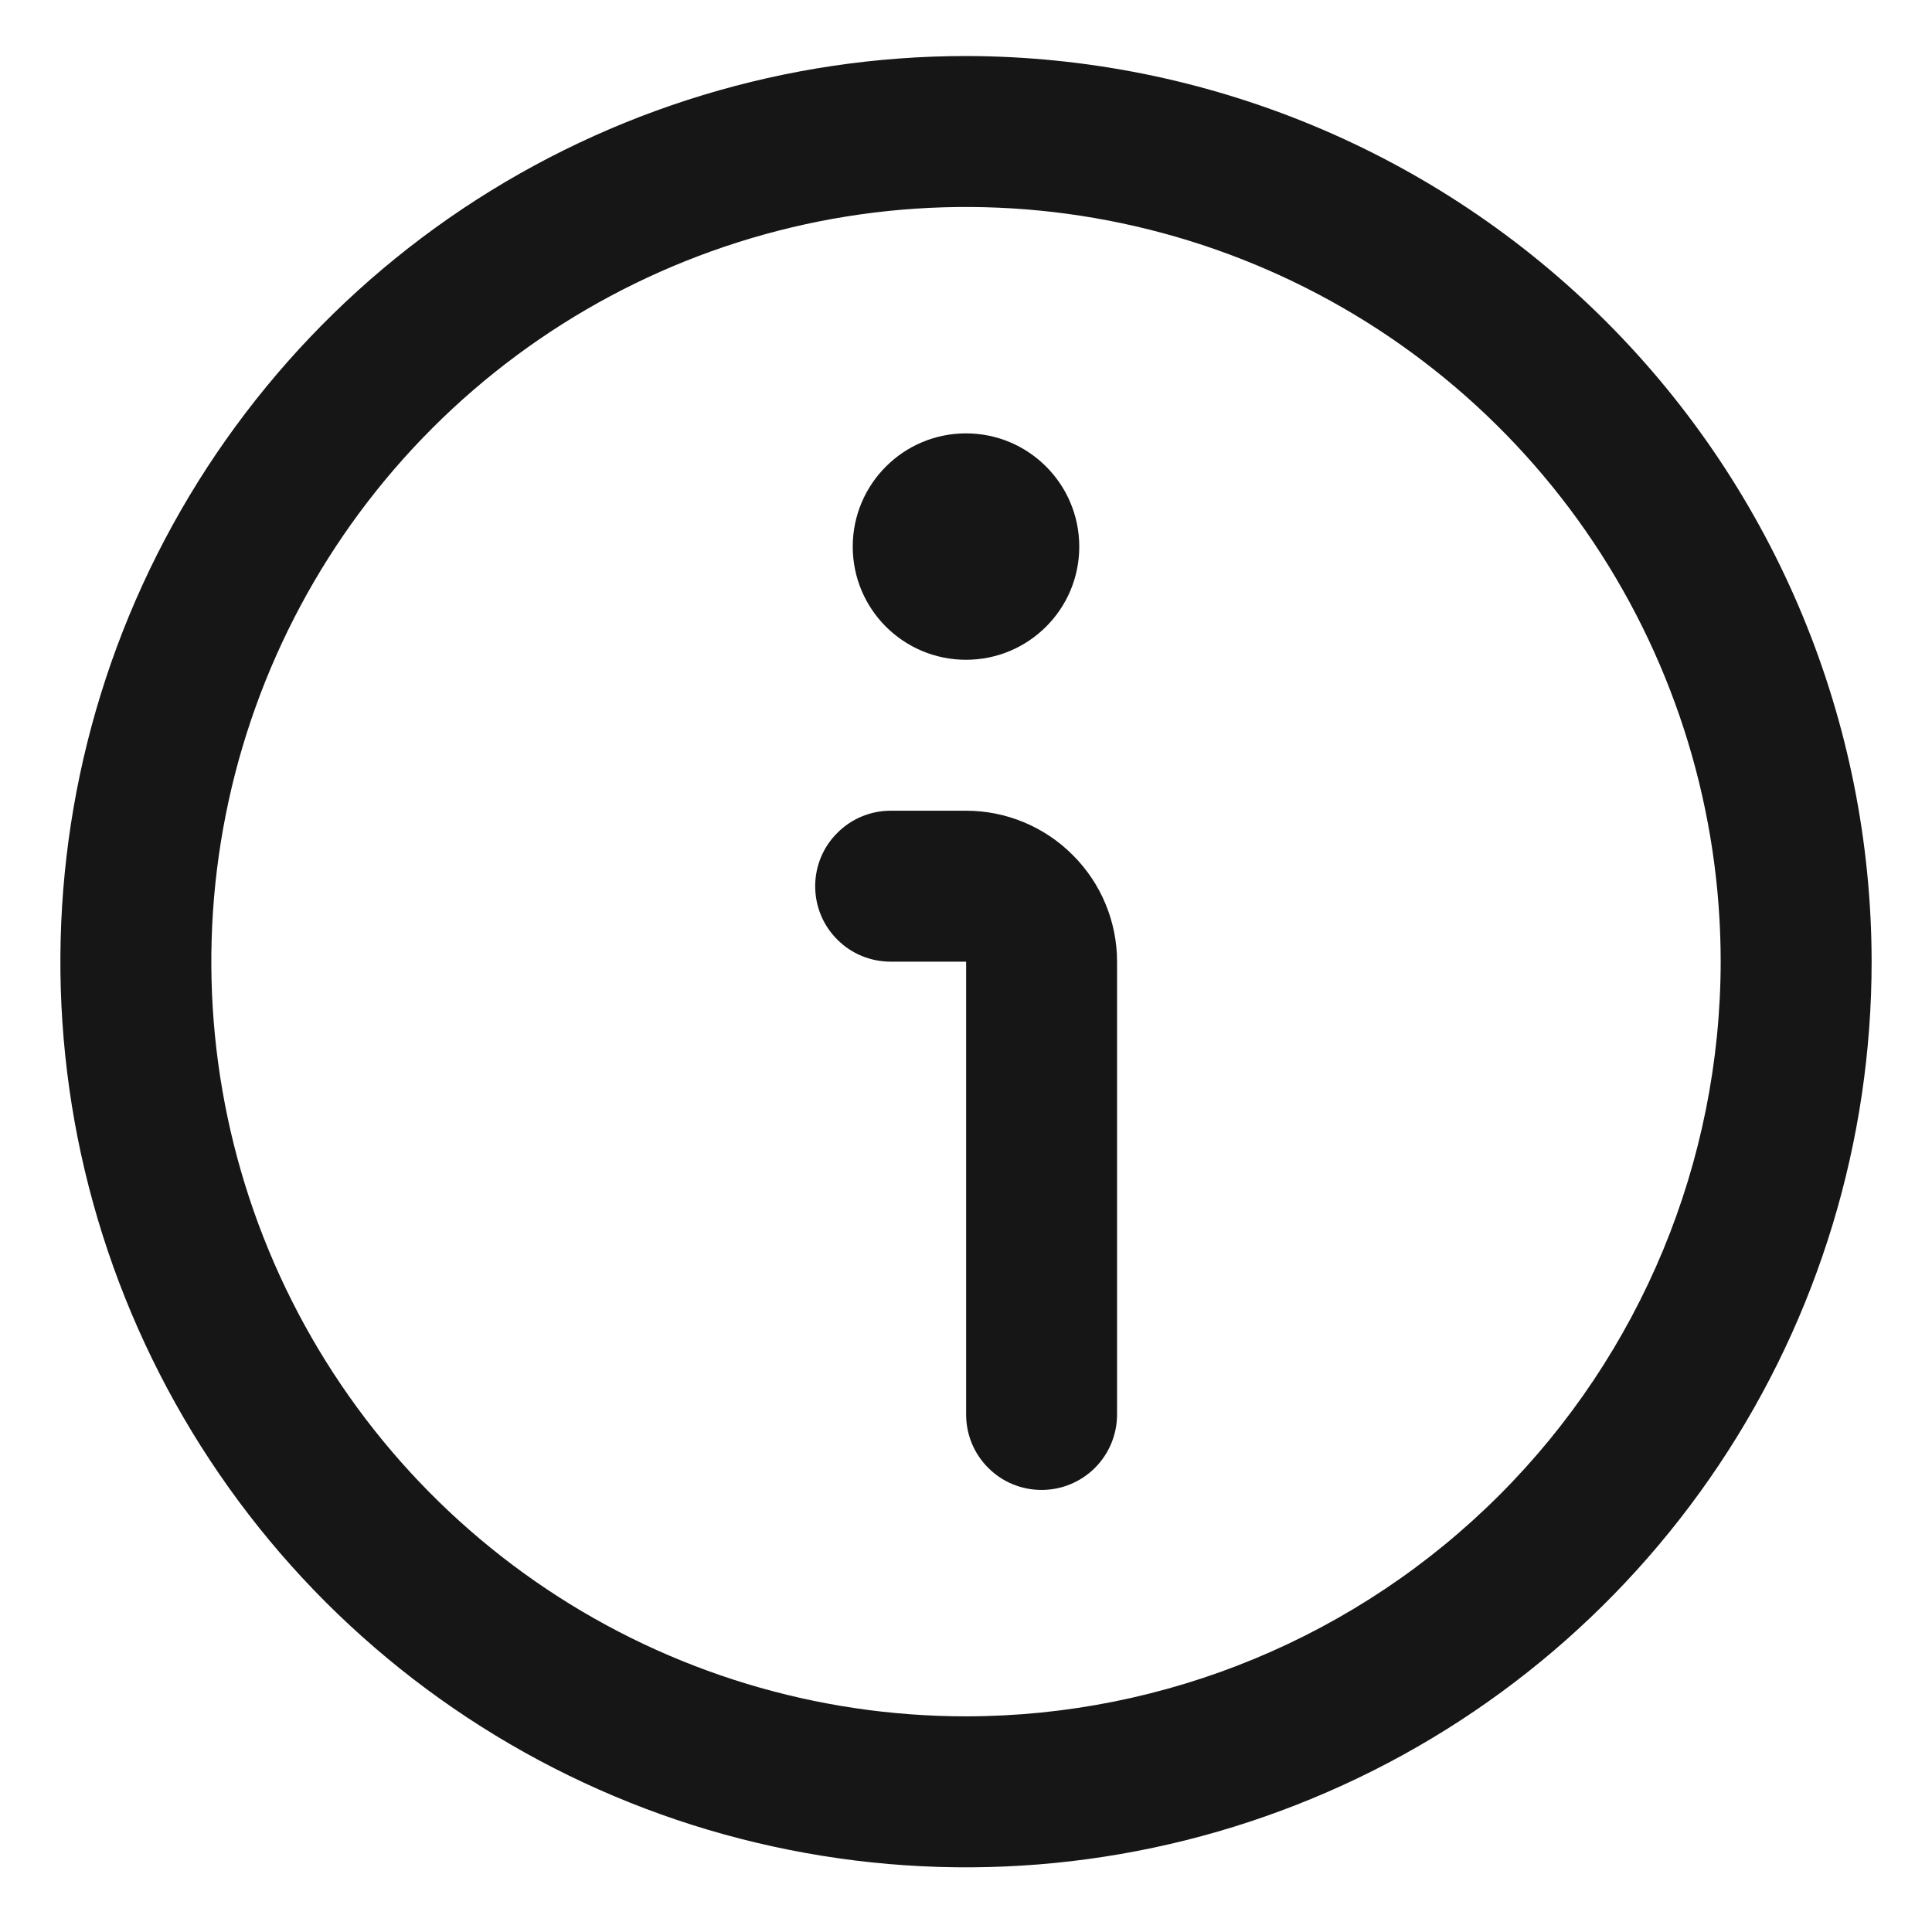
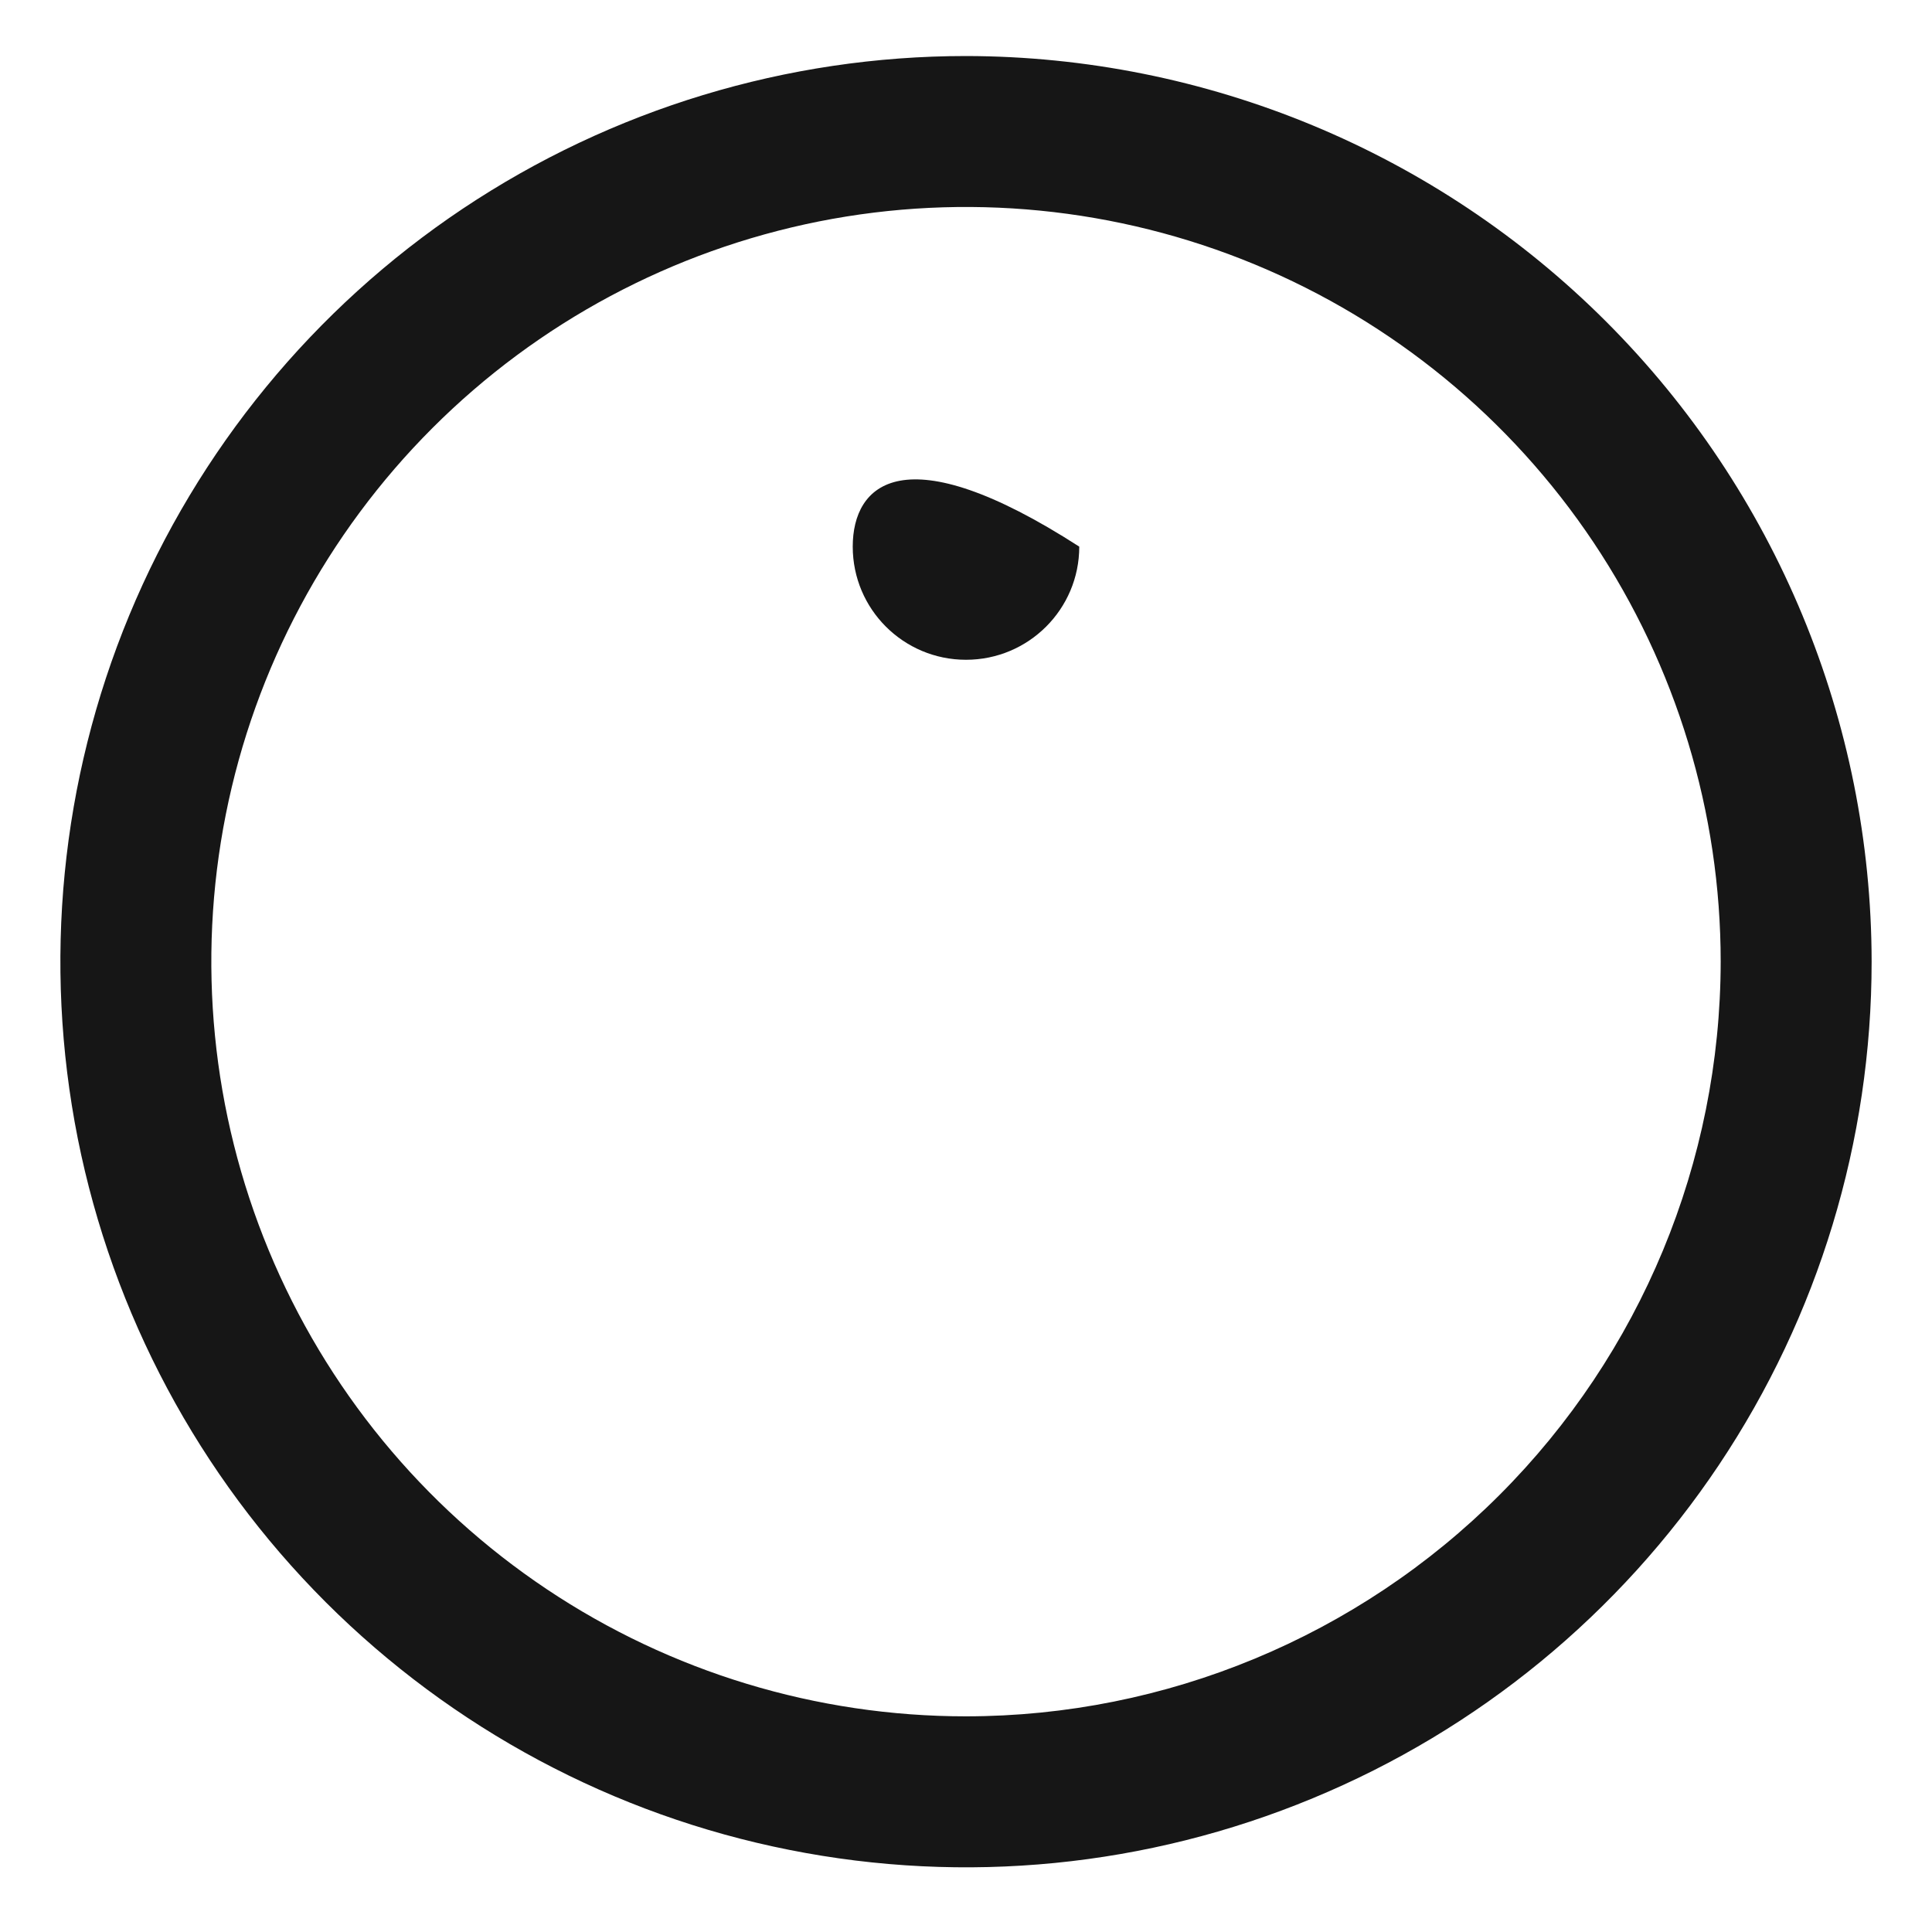
<svg xmlns="http://www.w3.org/2000/svg" width="16" height="16" viewBox="0 0 16 16" fill="none">
  <path d="M8 0.464C6.517 0.464 5.067 0.904 3.833 1.728C2.6 2.552 1.639 3.724 1.071 5.094C0.503 6.465 0.355 7.973 0.644 9.428C0.934 10.882 1.648 12.219 2.697 13.268C3.746 14.316 5.082 15.031 6.537 15.32C7.992 15.61 9.5 15.461 10.87 14.893C12.241 14.326 13.412 13.364 14.236 12.131C15.06 10.898 15.5 9.448 15.5 7.964C15.498 5.976 14.707 4.069 13.301 2.663C11.895 1.257 9.988 0.467 8 0.464ZM8 14.214C6.764 14.214 5.556 13.848 4.528 13.161C3.5 12.474 2.699 11.498 2.226 10.356C1.753 9.214 1.629 7.957 1.87 6.745C2.111 5.533 2.707 4.419 3.581 3.545C4.455 2.671 5.568 2.076 6.781 1.834C7.993 1.593 9.25 1.717 10.392 2.19C11.534 2.663 12.51 3.464 13.197 4.492C13.883 5.52 14.25 6.728 14.25 7.964C14.248 9.621 13.589 11.21 12.417 12.382C11.246 13.553 9.657 14.213 8 14.214Z" fill="#161616" />
-   <path d="M8.001 6.714H7.376C7.21 6.714 7.051 6.78 6.934 6.898C6.816 7.015 6.751 7.174 6.751 7.339C6.751 7.505 6.816 7.664 6.934 7.781C7.051 7.899 7.21 7.964 7.376 7.964H8.001V11.714C8.001 11.88 8.066 12.039 8.184 12.156C8.301 12.274 8.46 12.339 8.626 12.339C8.791 12.339 8.95 12.274 9.068 12.156C9.185 12.039 9.251 11.88 9.251 11.714V7.964C9.251 7.633 9.119 7.315 8.884 7.081C8.65 6.846 8.332 6.714 8.001 6.714Z" fill="#161616" />
-   <path d="M8 5.464C8.518 5.464 8.938 5.045 8.938 4.527C8.938 4.009 8.518 3.589 8 3.589C7.482 3.589 7.062 4.009 7.062 4.527C7.062 5.045 7.482 5.464 8 5.464Z" fill="#161616" />
+   <path d="M8 5.464C8.518 5.464 8.938 5.045 8.938 4.527C7.482 3.589 7.062 4.009 7.062 4.527C7.062 5.045 7.482 5.464 8 5.464Z" fill="#161616" />
</svg>